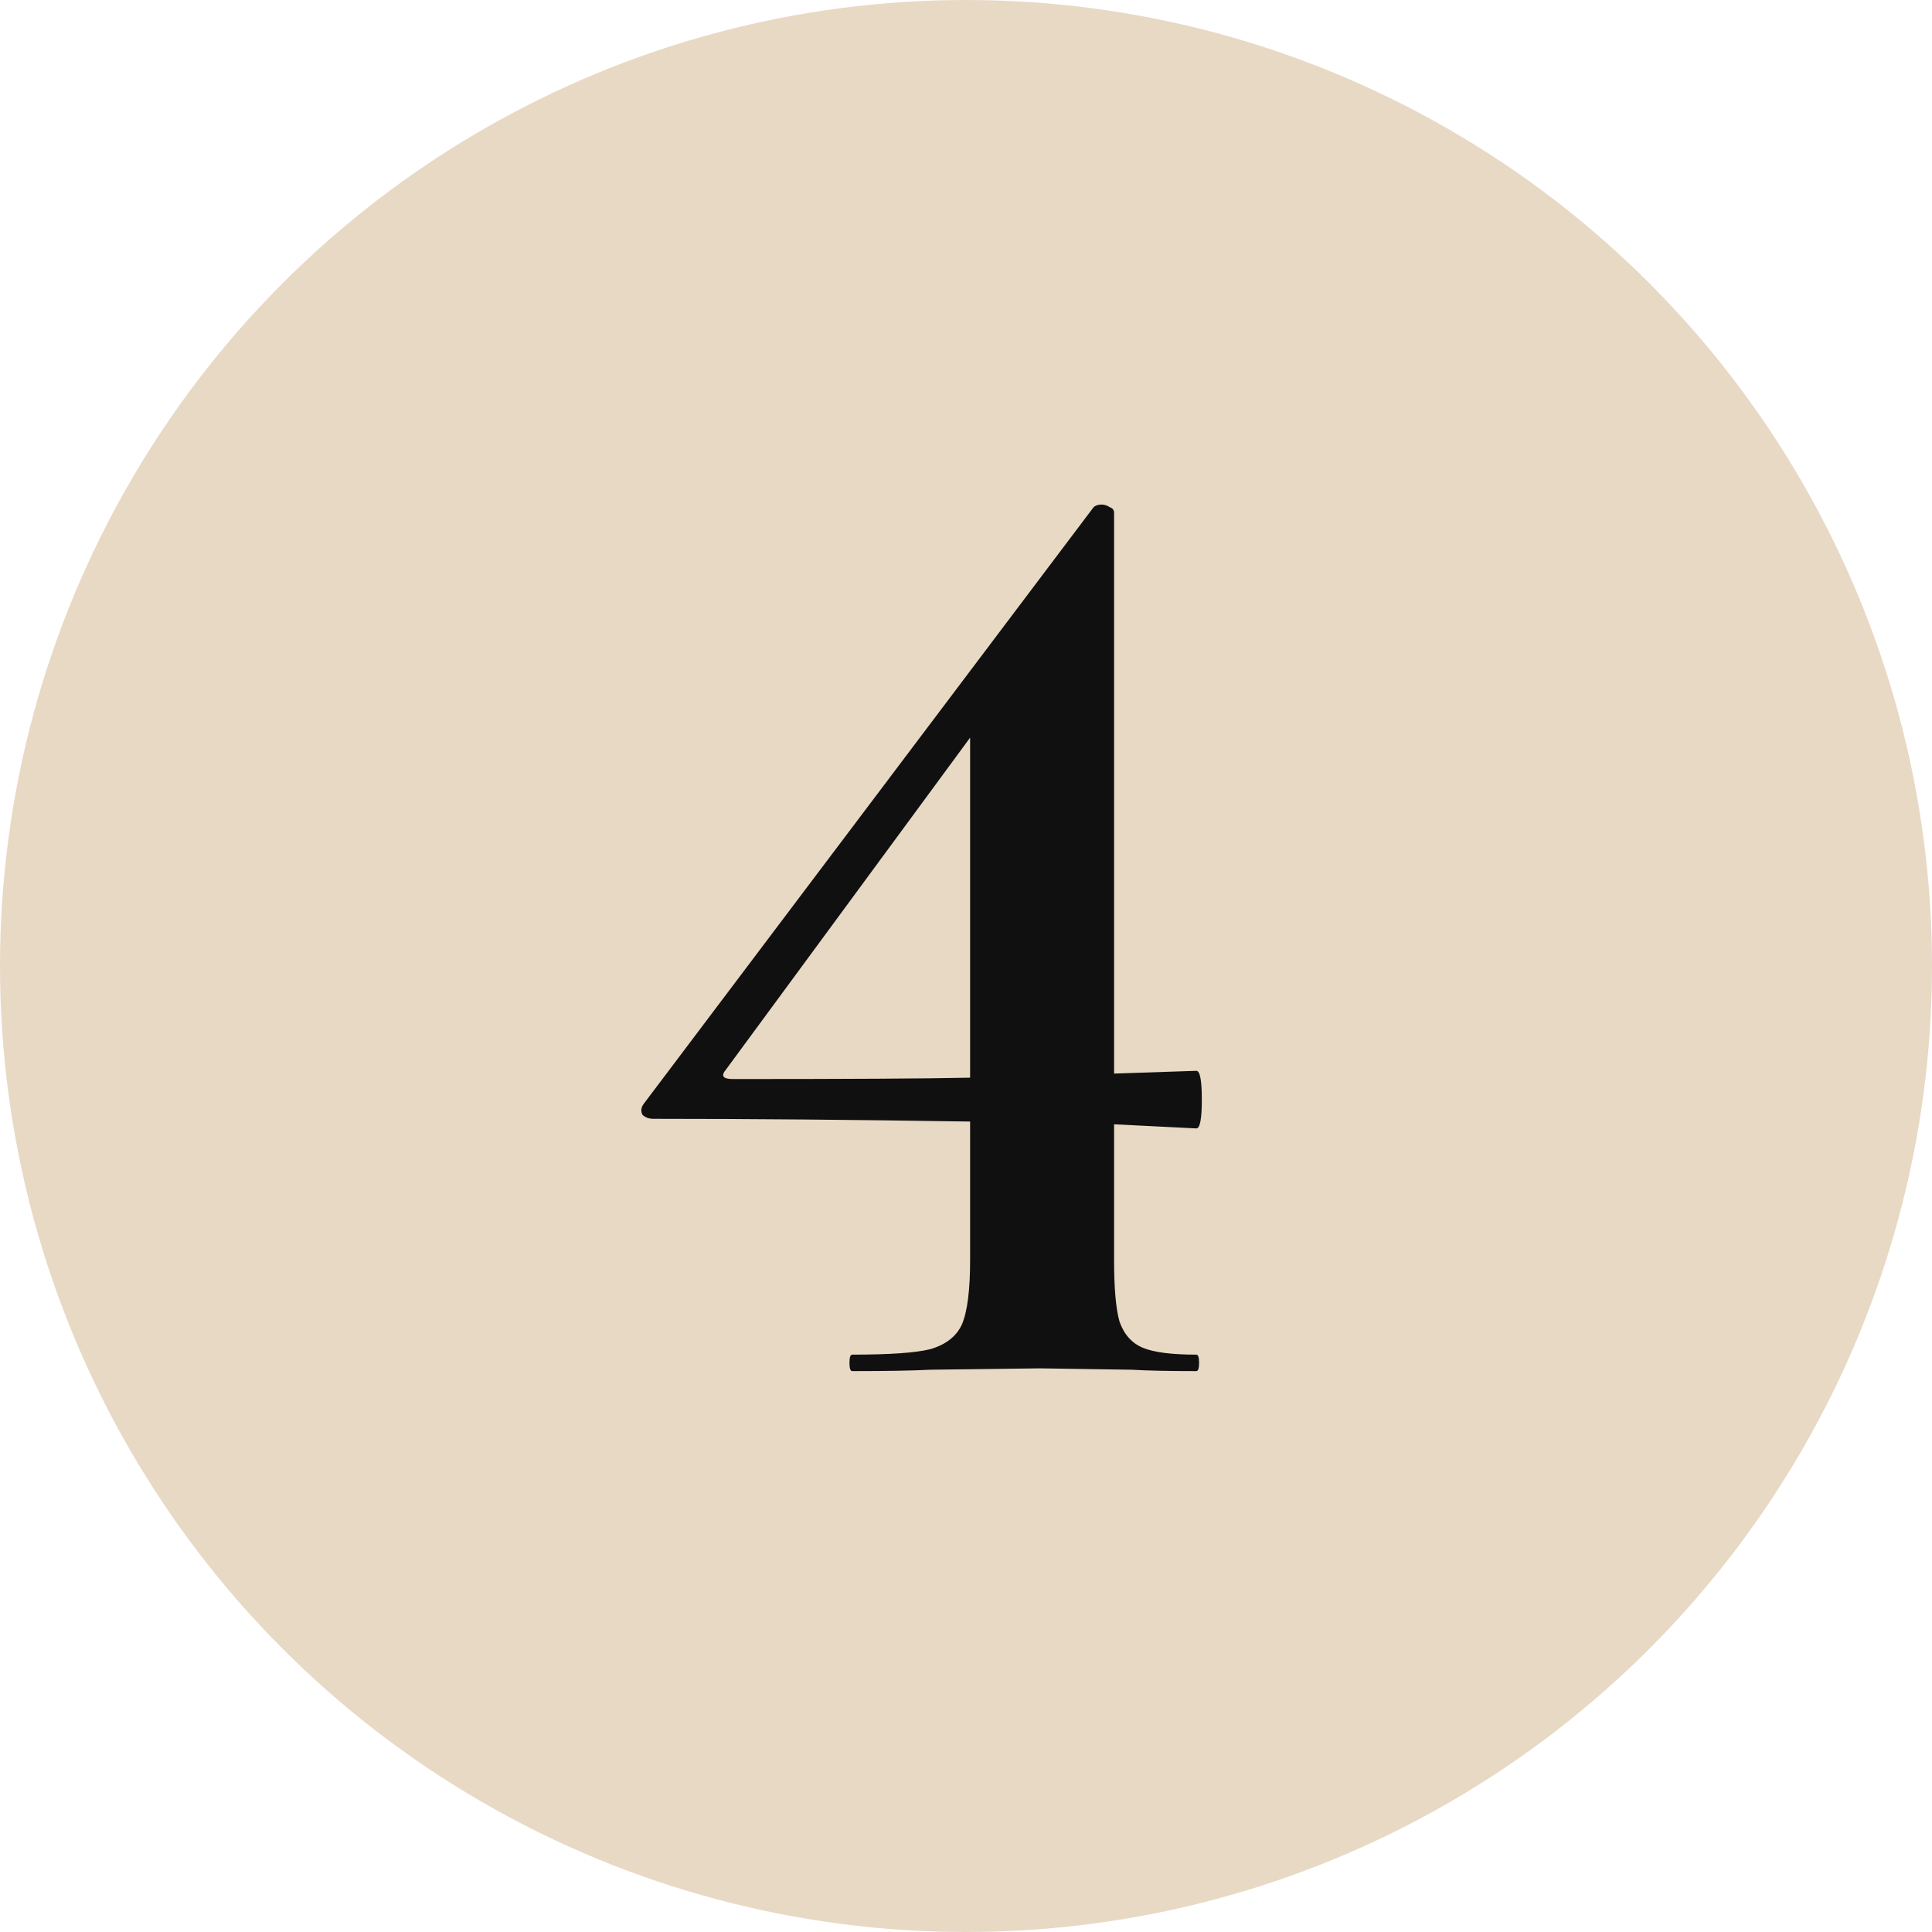
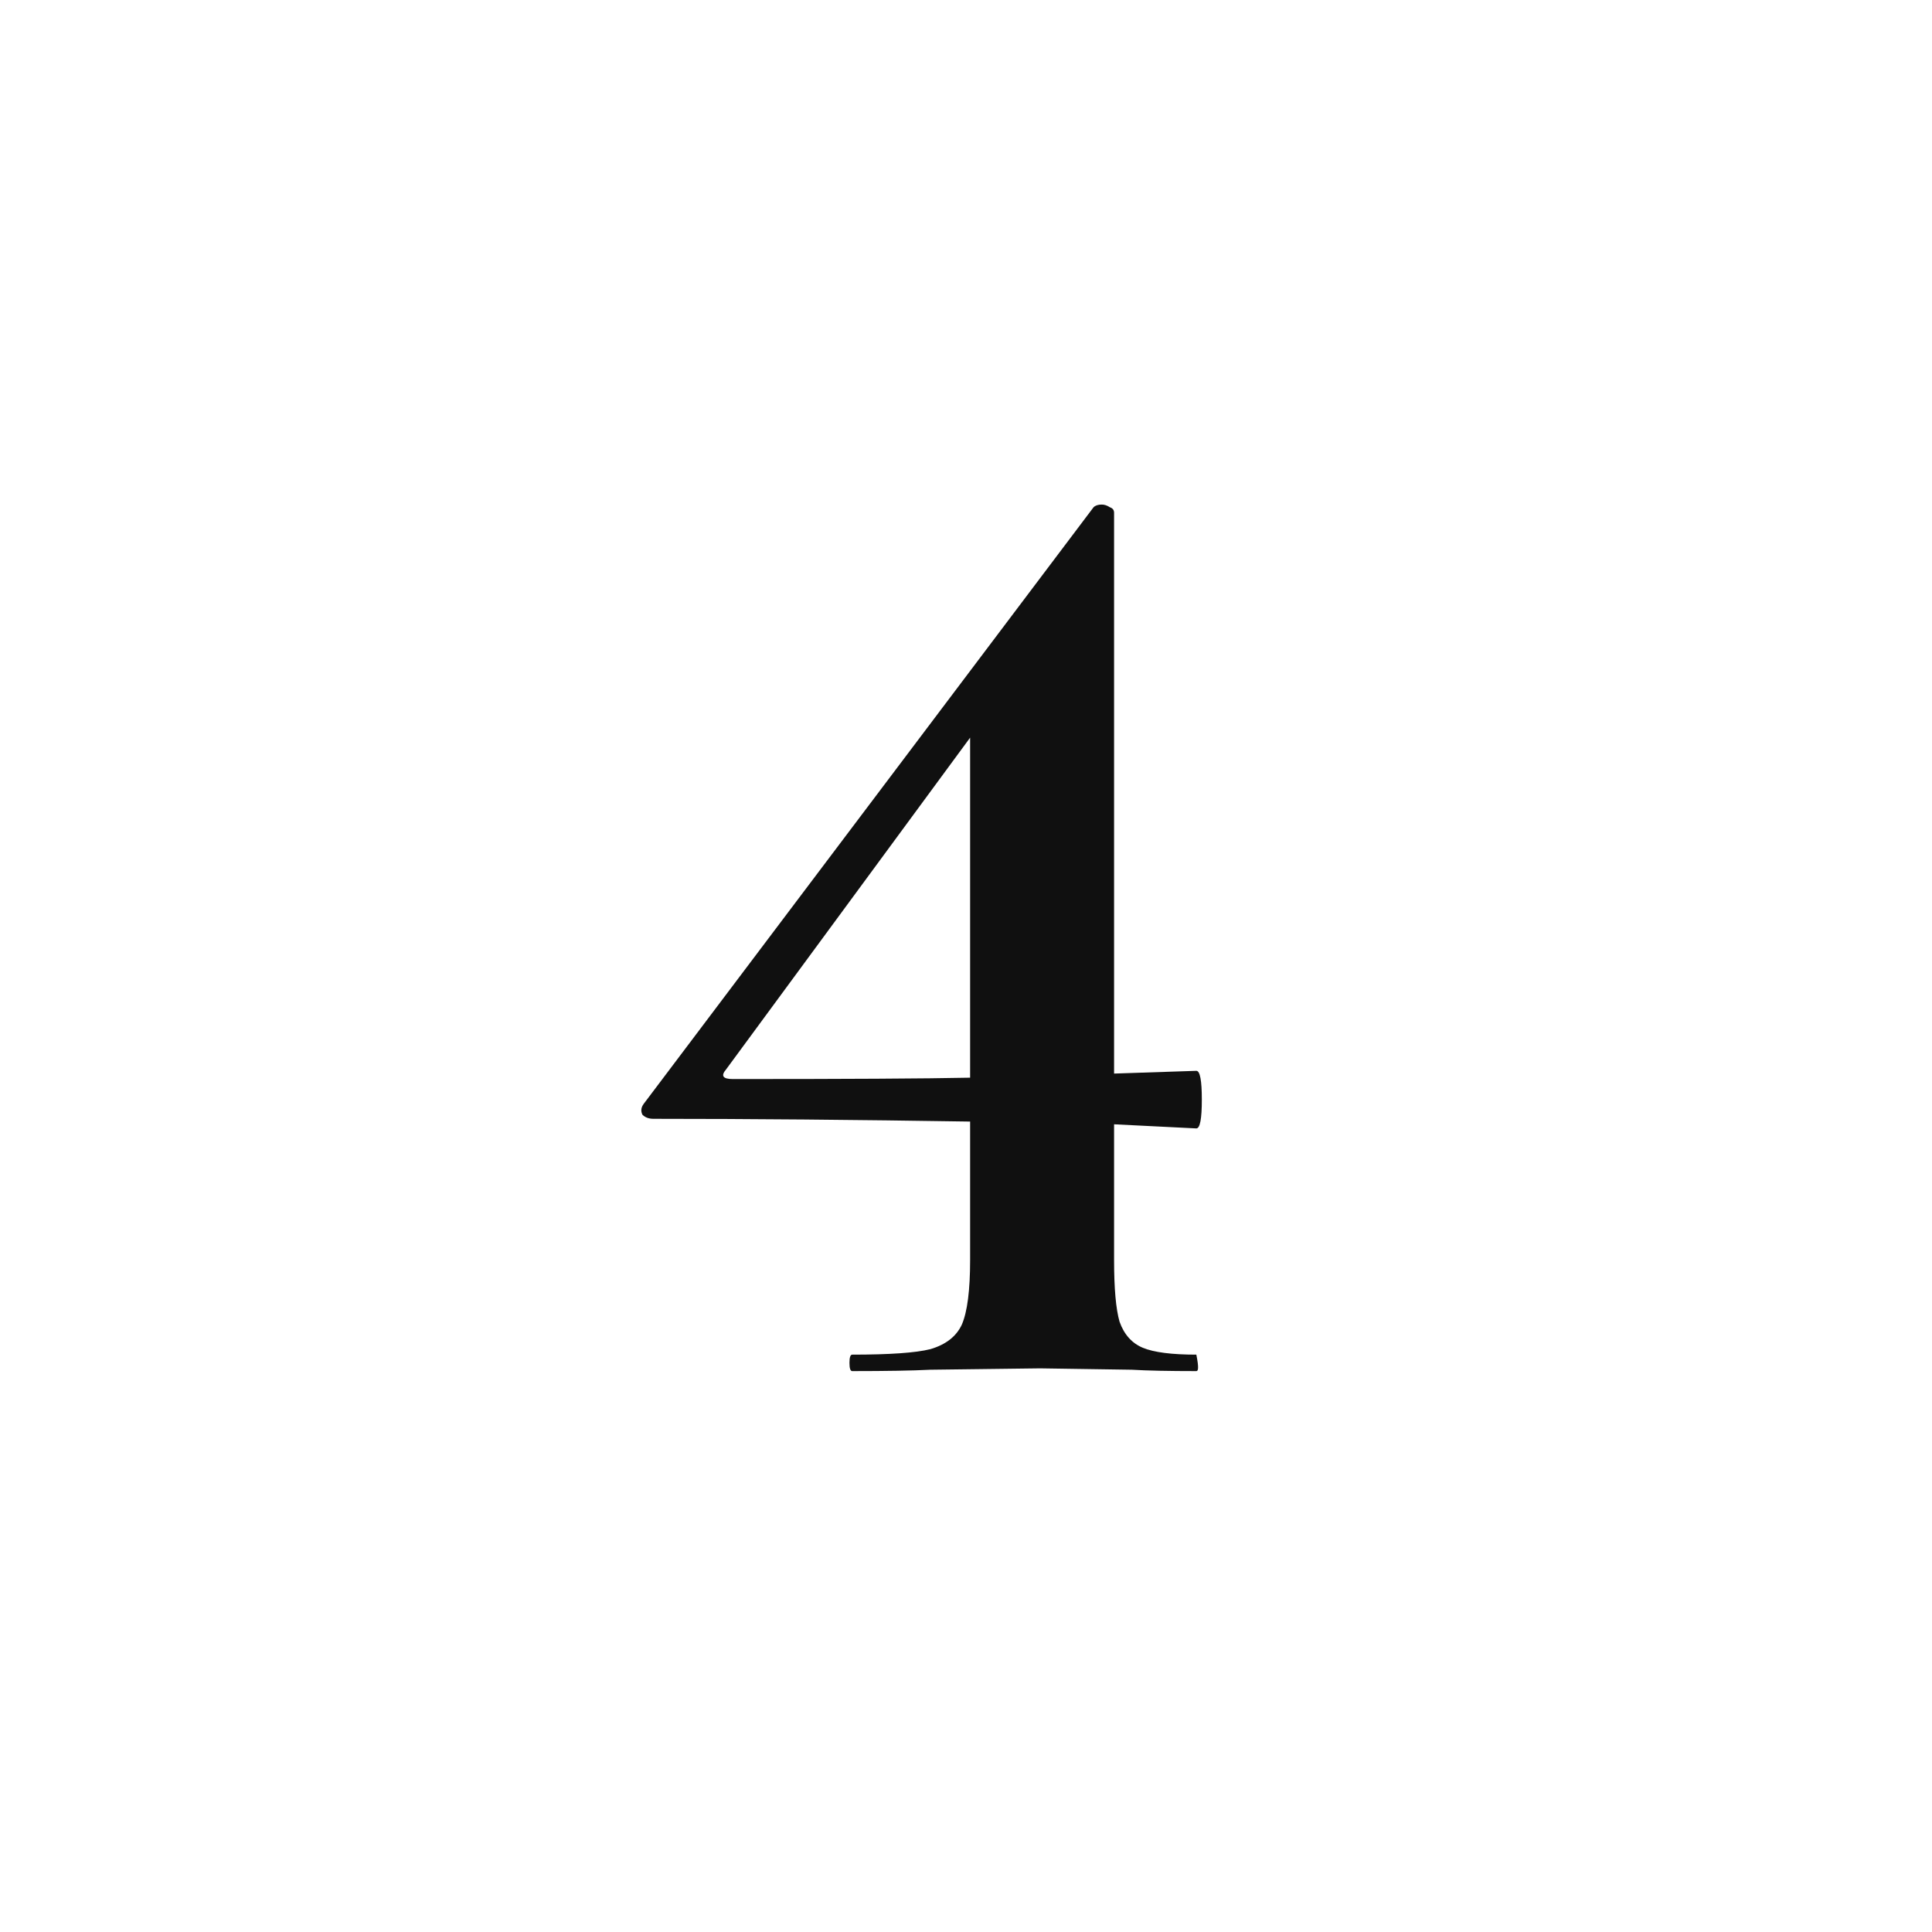
<svg xmlns="http://www.w3.org/2000/svg" width="31" height="31" viewBox="0 0 31 31" fill="none">
-   <circle cx="15.5" cy="15.5" r="15.5" fill="#E8D9C5" />
-   <path d="M19.196 21.736C19.225 21.736 19.24 21.78 19.24 21.868C19.24 21.956 19.225 22 19.196 22C18.756 22 18.411 21.993 18.162 21.978L16.688 21.956L14.928 21.978C14.635 21.993 14.217 22 13.674 22C13.645 22 13.63 21.956 13.63 21.868C13.63 21.78 13.645 21.736 13.674 21.736C14.275 21.736 14.693 21.707 14.928 21.648C15.177 21.575 15.346 21.443 15.434 21.252C15.522 21.047 15.566 20.702 15.566 20.218V17.996C13.718 17.967 12.024 17.952 10.484 17.952C10.411 17.952 10.352 17.93 10.308 17.886C10.279 17.827 10.286 17.769 10.33 17.71L17.546 8.14C17.575 8.111 17.619 8.096 17.678 8.096C17.722 8.096 17.766 8.111 17.81 8.14C17.854 8.155 17.876 8.184 17.876 8.228V17.226L19.196 17.182C19.255 17.182 19.284 17.336 19.284 17.644C19.284 17.952 19.255 18.106 19.196 18.106L17.876 18.04V20.218C17.876 20.673 17.905 21.003 17.964 21.208C18.037 21.413 18.162 21.553 18.338 21.626C18.514 21.699 18.8 21.736 19.196 21.736ZM11.76 17.314C13.579 17.314 14.847 17.307 15.566 17.292V11.836L11.65 17.16C11.562 17.263 11.599 17.314 11.76 17.314Z" fill="#101010" />
+   <path d="M19.196 21.736C19.24 21.956 19.225 22 19.196 22C18.756 22 18.411 21.993 18.162 21.978L16.688 21.956L14.928 21.978C14.635 21.993 14.217 22 13.674 22C13.645 22 13.63 21.956 13.63 21.868C13.63 21.78 13.645 21.736 13.674 21.736C14.275 21.736 14.693 21.707 14.928 21.648C15.177 21.575 15.346 21.443 15.434 21.252C15.522 21.047 15.566 20.702 15.566 20.218V17.996C13.718 17.967 12.024 17.952 10.484 17.952C10.411 17.952 10.352 17.93 10.308 17.886C10.279 17.827 10.286 17.769 10.33 17.71L17.546 8.14C17.575 8.111 17.619 8.096 17.678 8.096C17.722 8.096 17.766 8.111 17.81 8.14C17.854 8.155 17.876 8.184 17.876 8.228V17.226L19.196 17.182C19.255 17.182 19.284 17.336 19.284 17.644C19.284 17.952 19.255 18.106 19.196 18.106L17.876 18.04V20.218C17.876 20.673 17.905 21.003 17.964 21.208C18.037 21.413 18.162 21.553 18.338 21.626C18.514 21.699 18.8 21.736 19.196 21.736ZM11.76 17.314C13.579 17.314 14.847 17.307 15.566 17.292V11.836L11.65 17.16C11.562 17.263 11.599 17.314 11.76 17.314Z" fill="#101010" />
</svg>